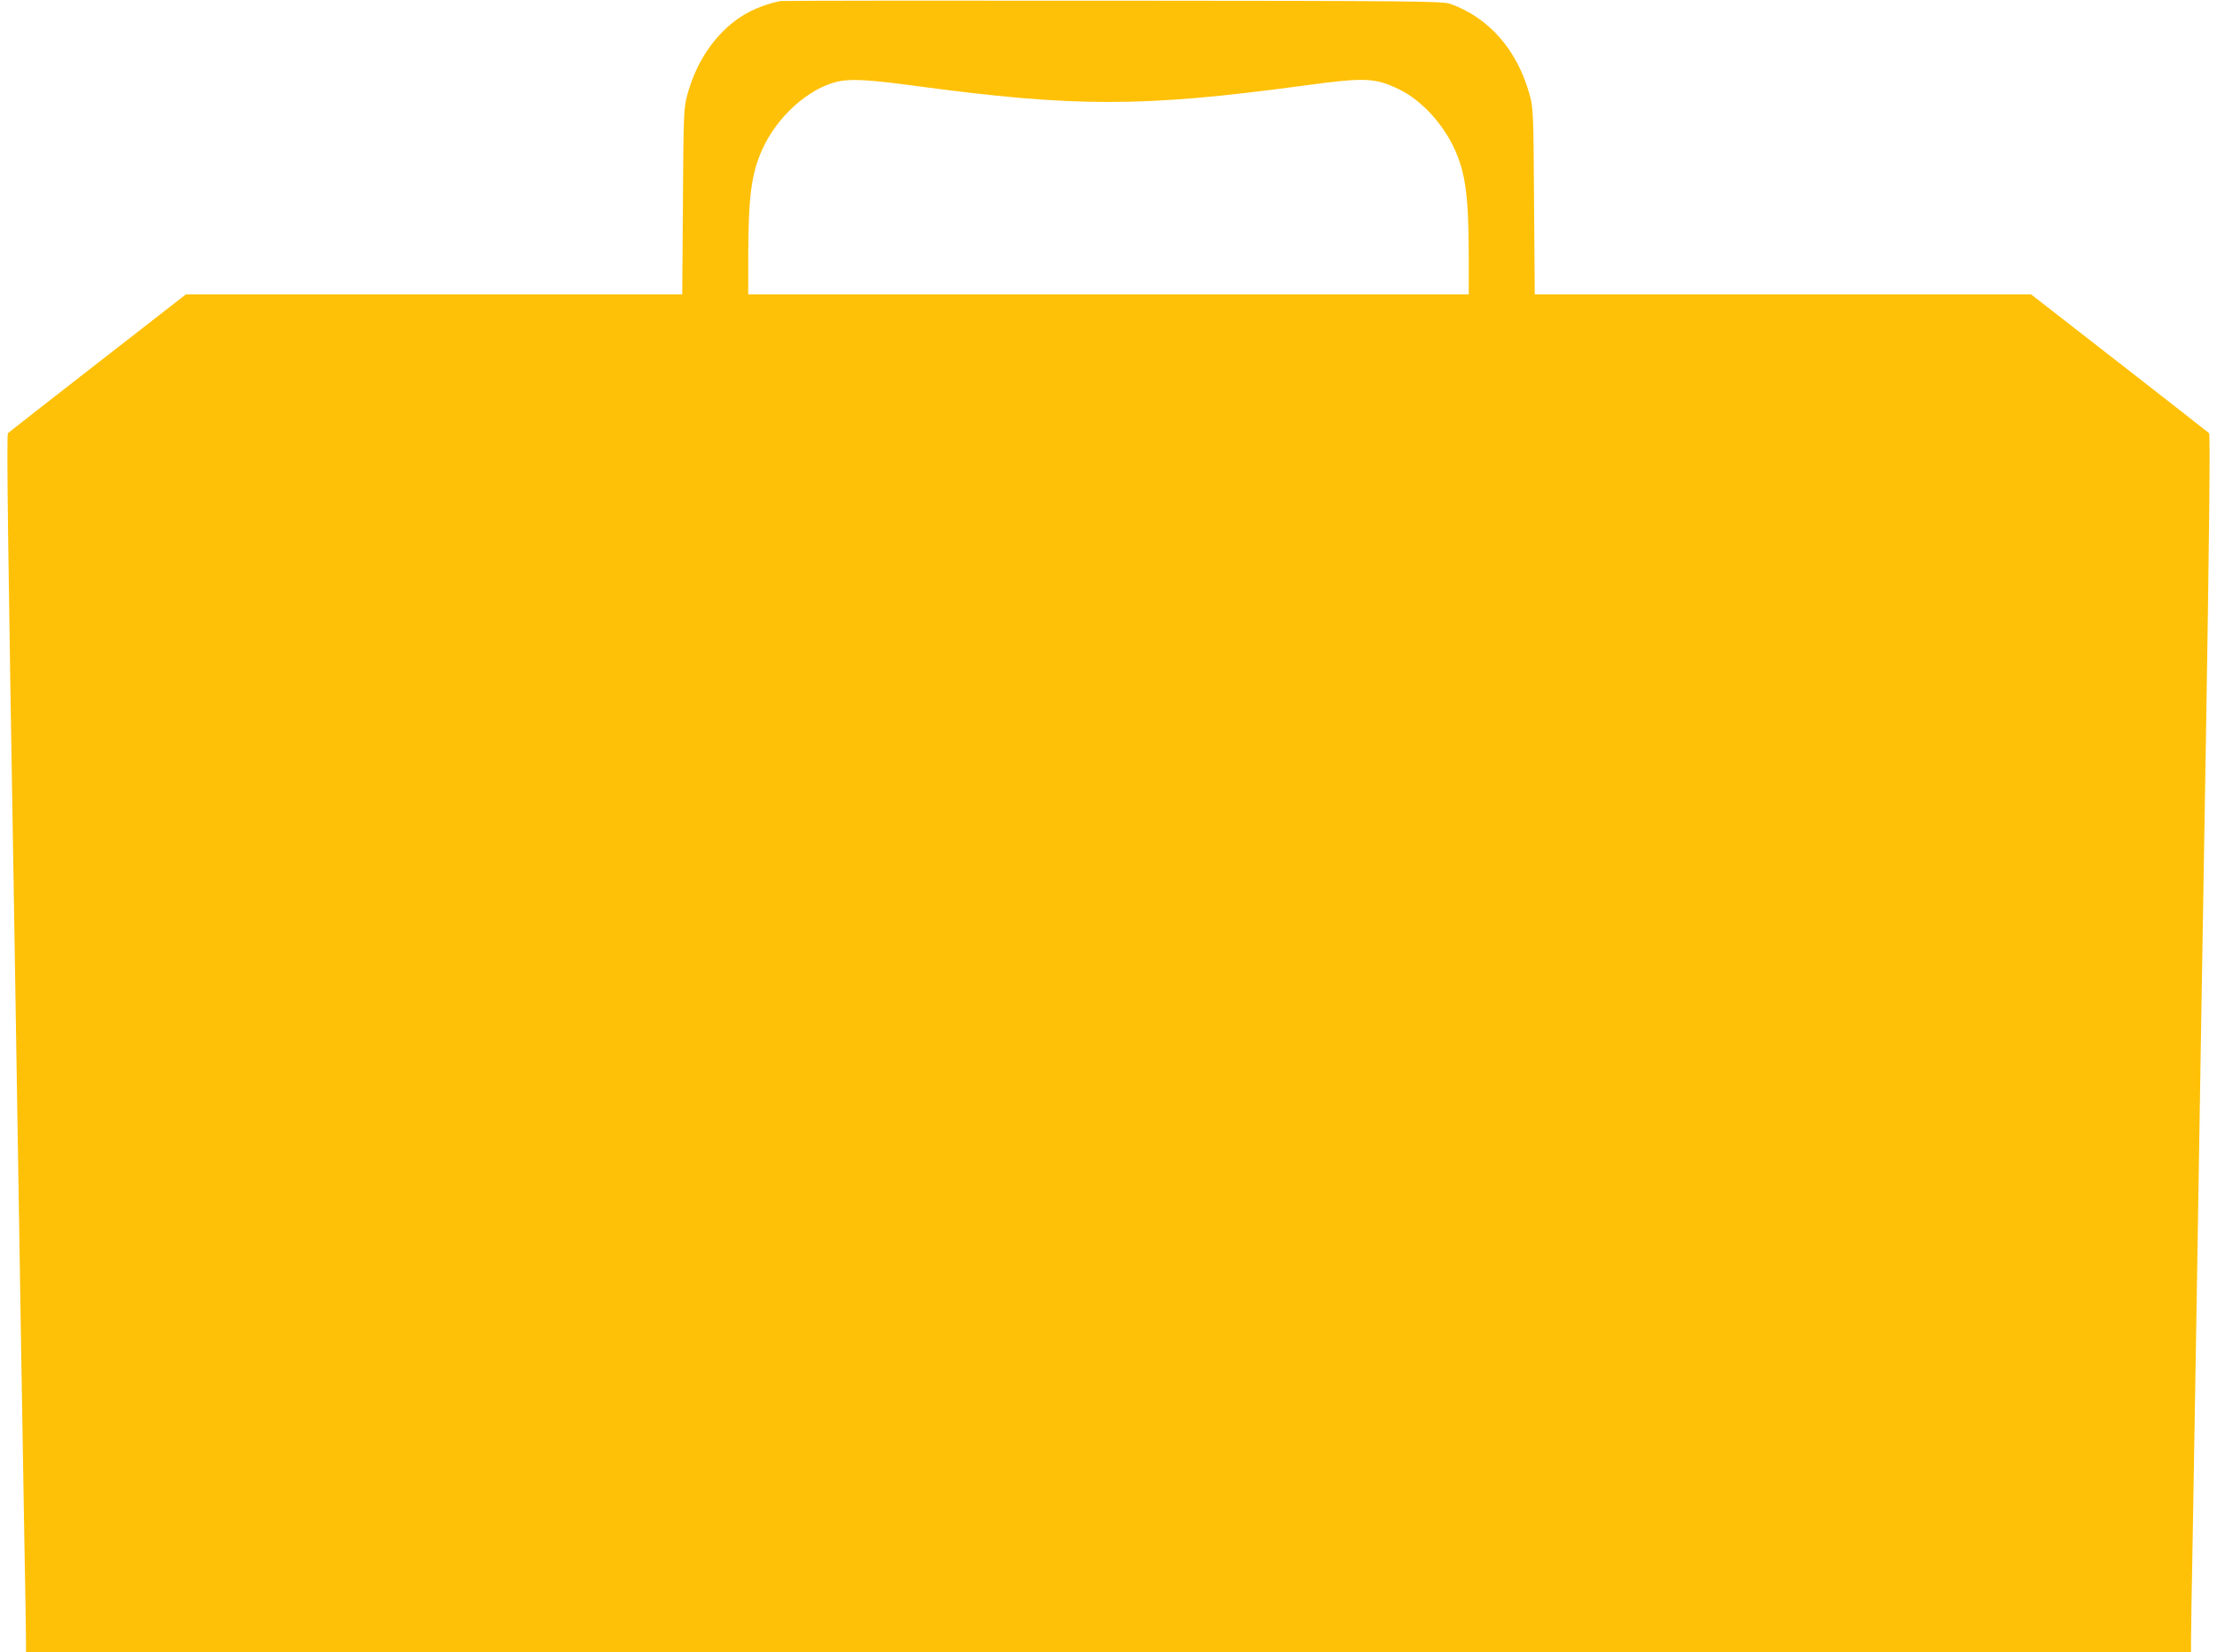
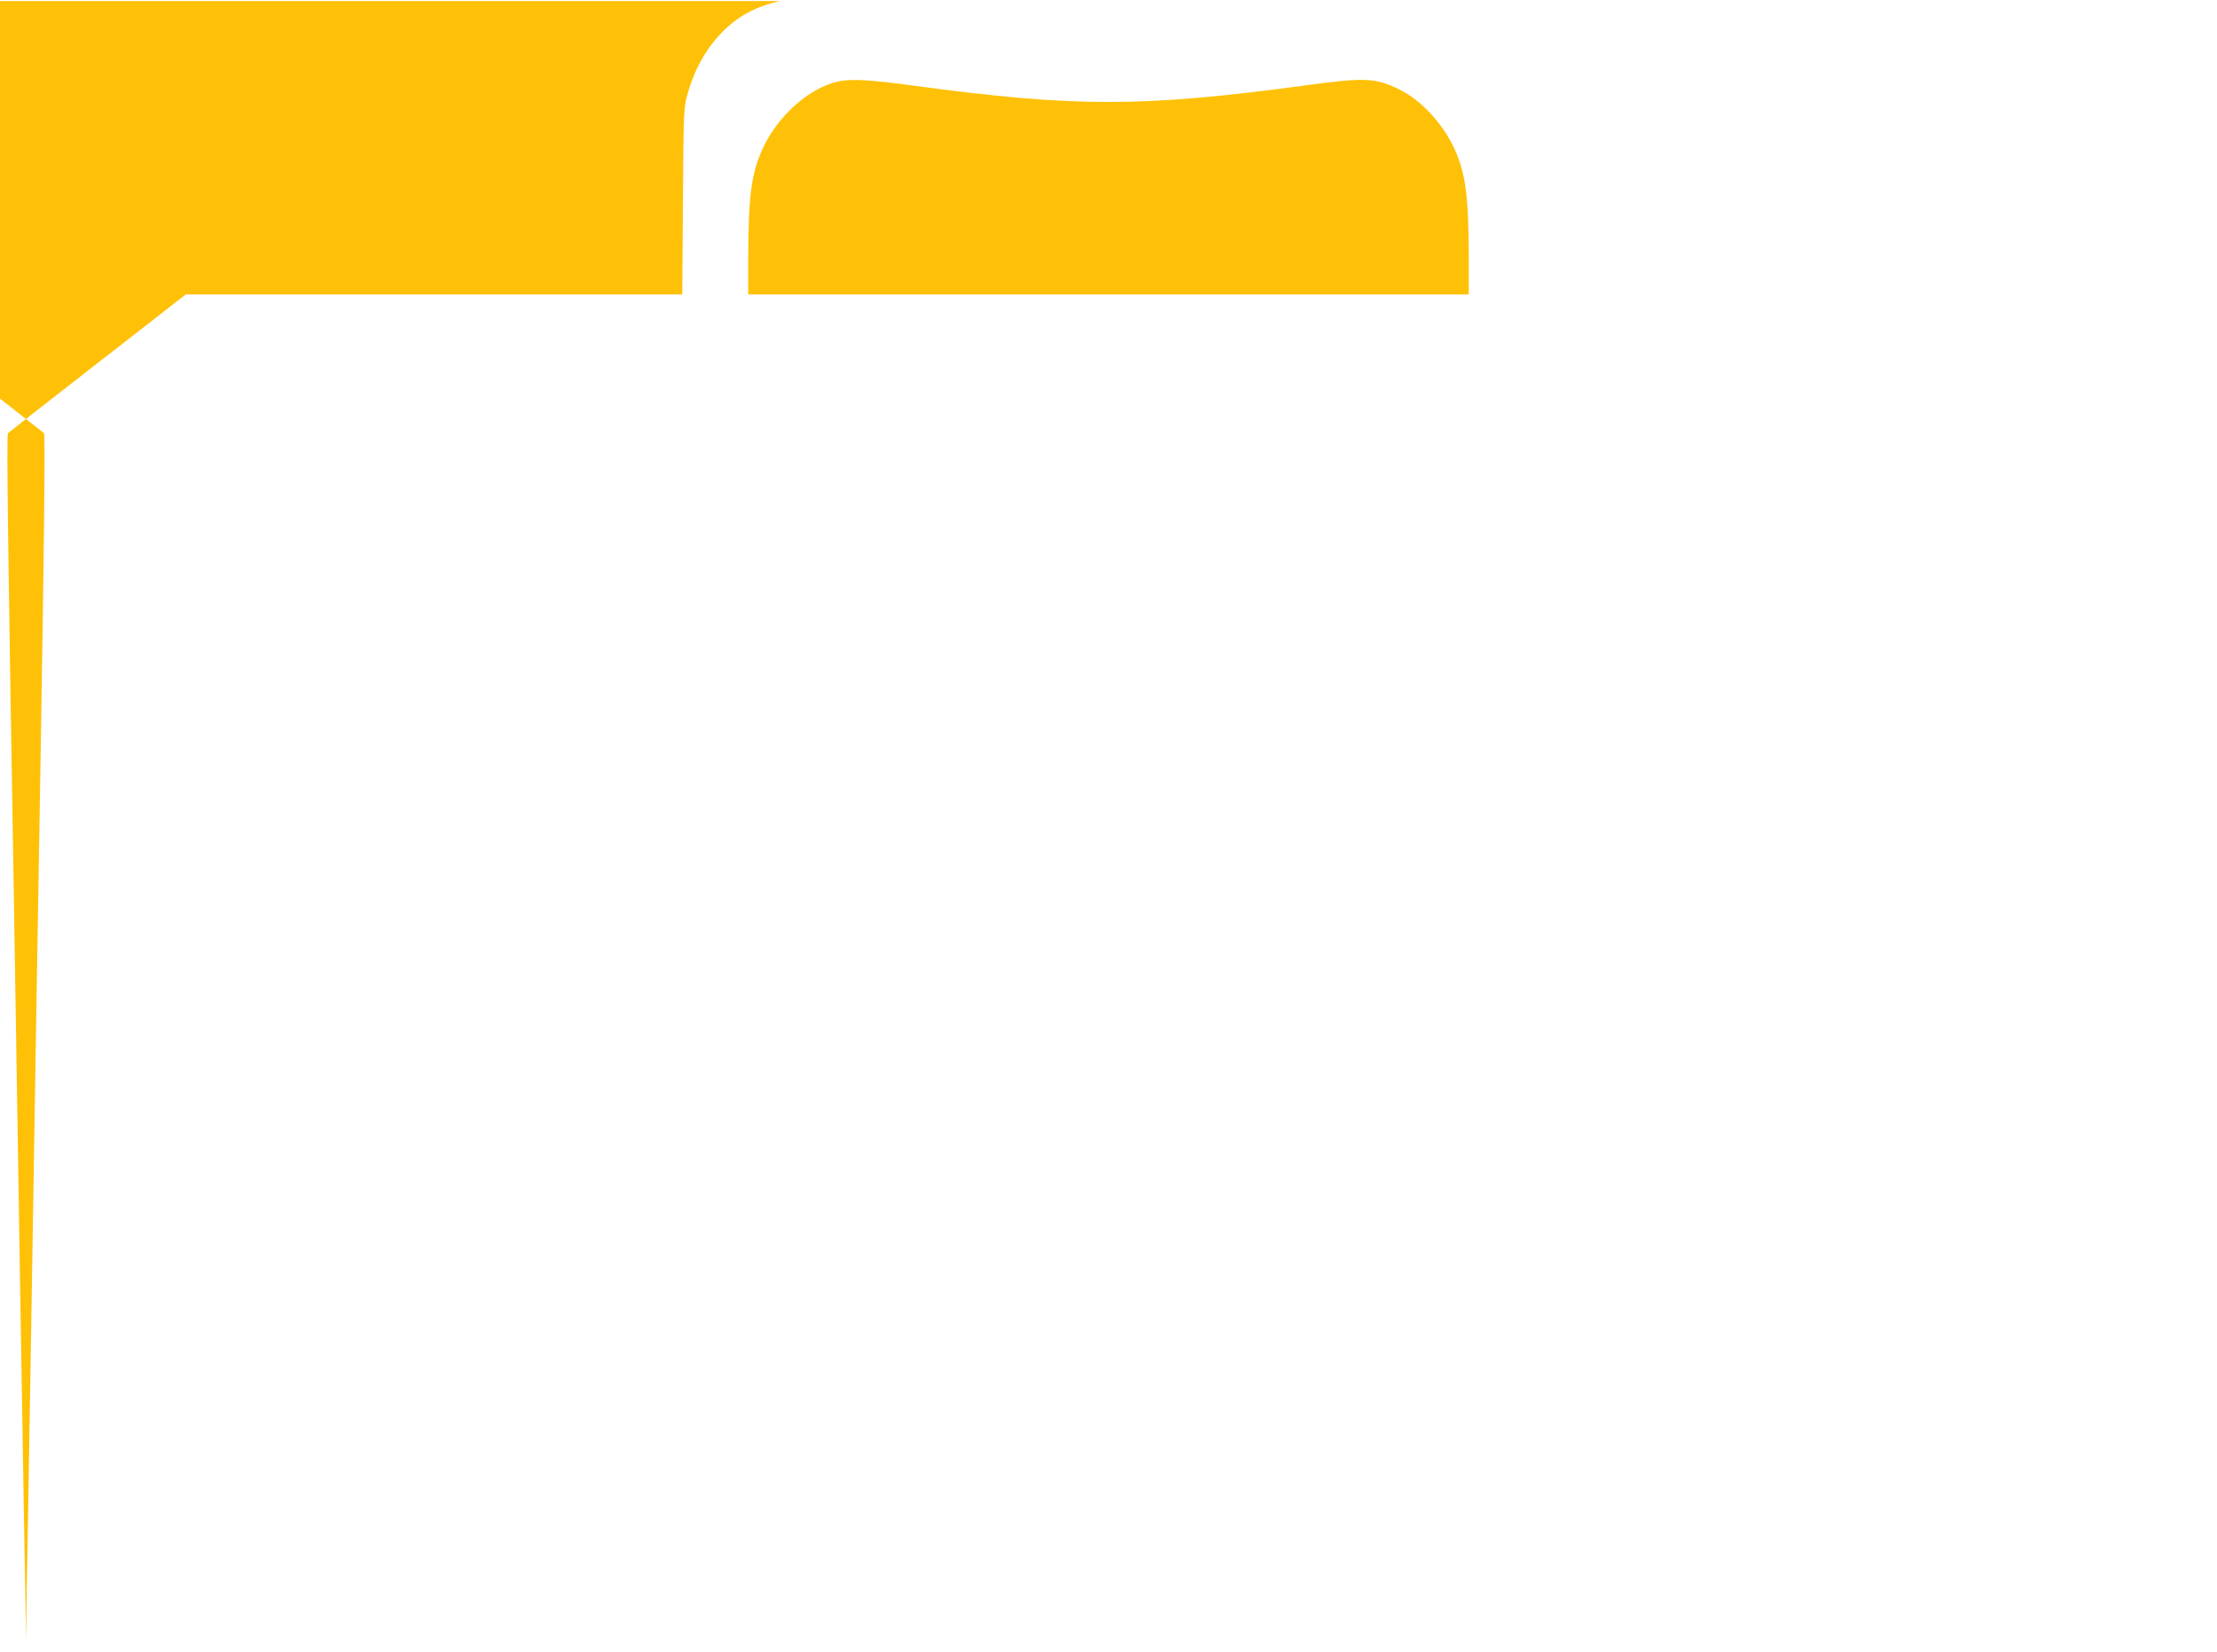
<svg xmlns="http://www.w3.org/2000/svg" version="1.0" width="1280pt" height="954pt" viewBox="0 0 1280 954" preserveAspectRatio="xMidYMid meet">
  <g transform="translate(0,954) scale(0.1,-0.1)" fill="#ffc107" stroke="none">
-     <path d="M4505 9534 c-126 -27 -224 -76 -308 -153 -109 -101 -186 -231 -229 -390 -20 -72 -22 -105 -25 -613 l-4 -538 -1433 0 -1433 0 -509 -396 c-280 -218 -513 -400 -518 -405 -9 -8 0 -676 34 -2679 10 -592 20 -1248 40 -2485 6 -357 15 -895 20 -1195 6 -300 10 -575 10 -612 l0 -68 6250 0 6250 0 0 68 c0 37 4 310 10 607 5 297 14 833 20 1190 18 1136 33 2023 55 3340 20 1211 27 1827 19 1834 -5 5 -238 187 -518 405 l-509 396 -1433 0 -1433 0 -4 538 c-3 508 -5 541 -25 613 -71 260 -235 447 -459 527 -44 15 -188 17 -1948 18 -1045 1 -1909 0 -1920 -2z m773 -489 c929 -125 1315 -125 2244 0 359 49 415 47 556 -21 127 -61 255 -200 321 -347 63 -140 80 -271 81 -614 l0 -223 -2080 0 -2080 0 0 223 c1 343 18 474 81 614 85 189 265 352 435 392 73 17 185 11 442 -24z" />
+     <path d="M4505 9534 c-126 -27 -224 -76 -308 -153 -109 -101 -186 -231 -229 -390 -20 -72 -22 -105 -25 -613 l-4 -538 -1433 0 -1433 0 -509 -396 c-280 -218 -513 -400 -518 -405 -9 -8 0 -676 34 -2679 10 -592 20 -1248 40 -2485 6 -357 15 -895 20 -1195 6 -300 10 -575 10 -612 c0 37 4 310 10 607 5 297 14 833 20 1190 18 1136 33 2023 55 3340 20 1211 27 1827 19 1834 -5 5 -238 187 -518 405 l-509 396 -1433 0 -1433 0 -4 538 c-3 508 -5 541 -25 613 -71 260 -235 447 -459 527 -44 15 -188 17 -1948 18 -1045 1 -1909 0 -1920 -2z m773 -489 c929 -125 1315 -125 2244 0 359 49 415 47 556 -21 127 -61 255 -200 321 -347 63 -140 80 -271 81 -614 l0 -223 -2080 0 -2080 0 0 223 c1 343 18 474 81 614 85 189 265 352 435 392 73 17 185 11 442 -24z" />
  </g>
</svg>